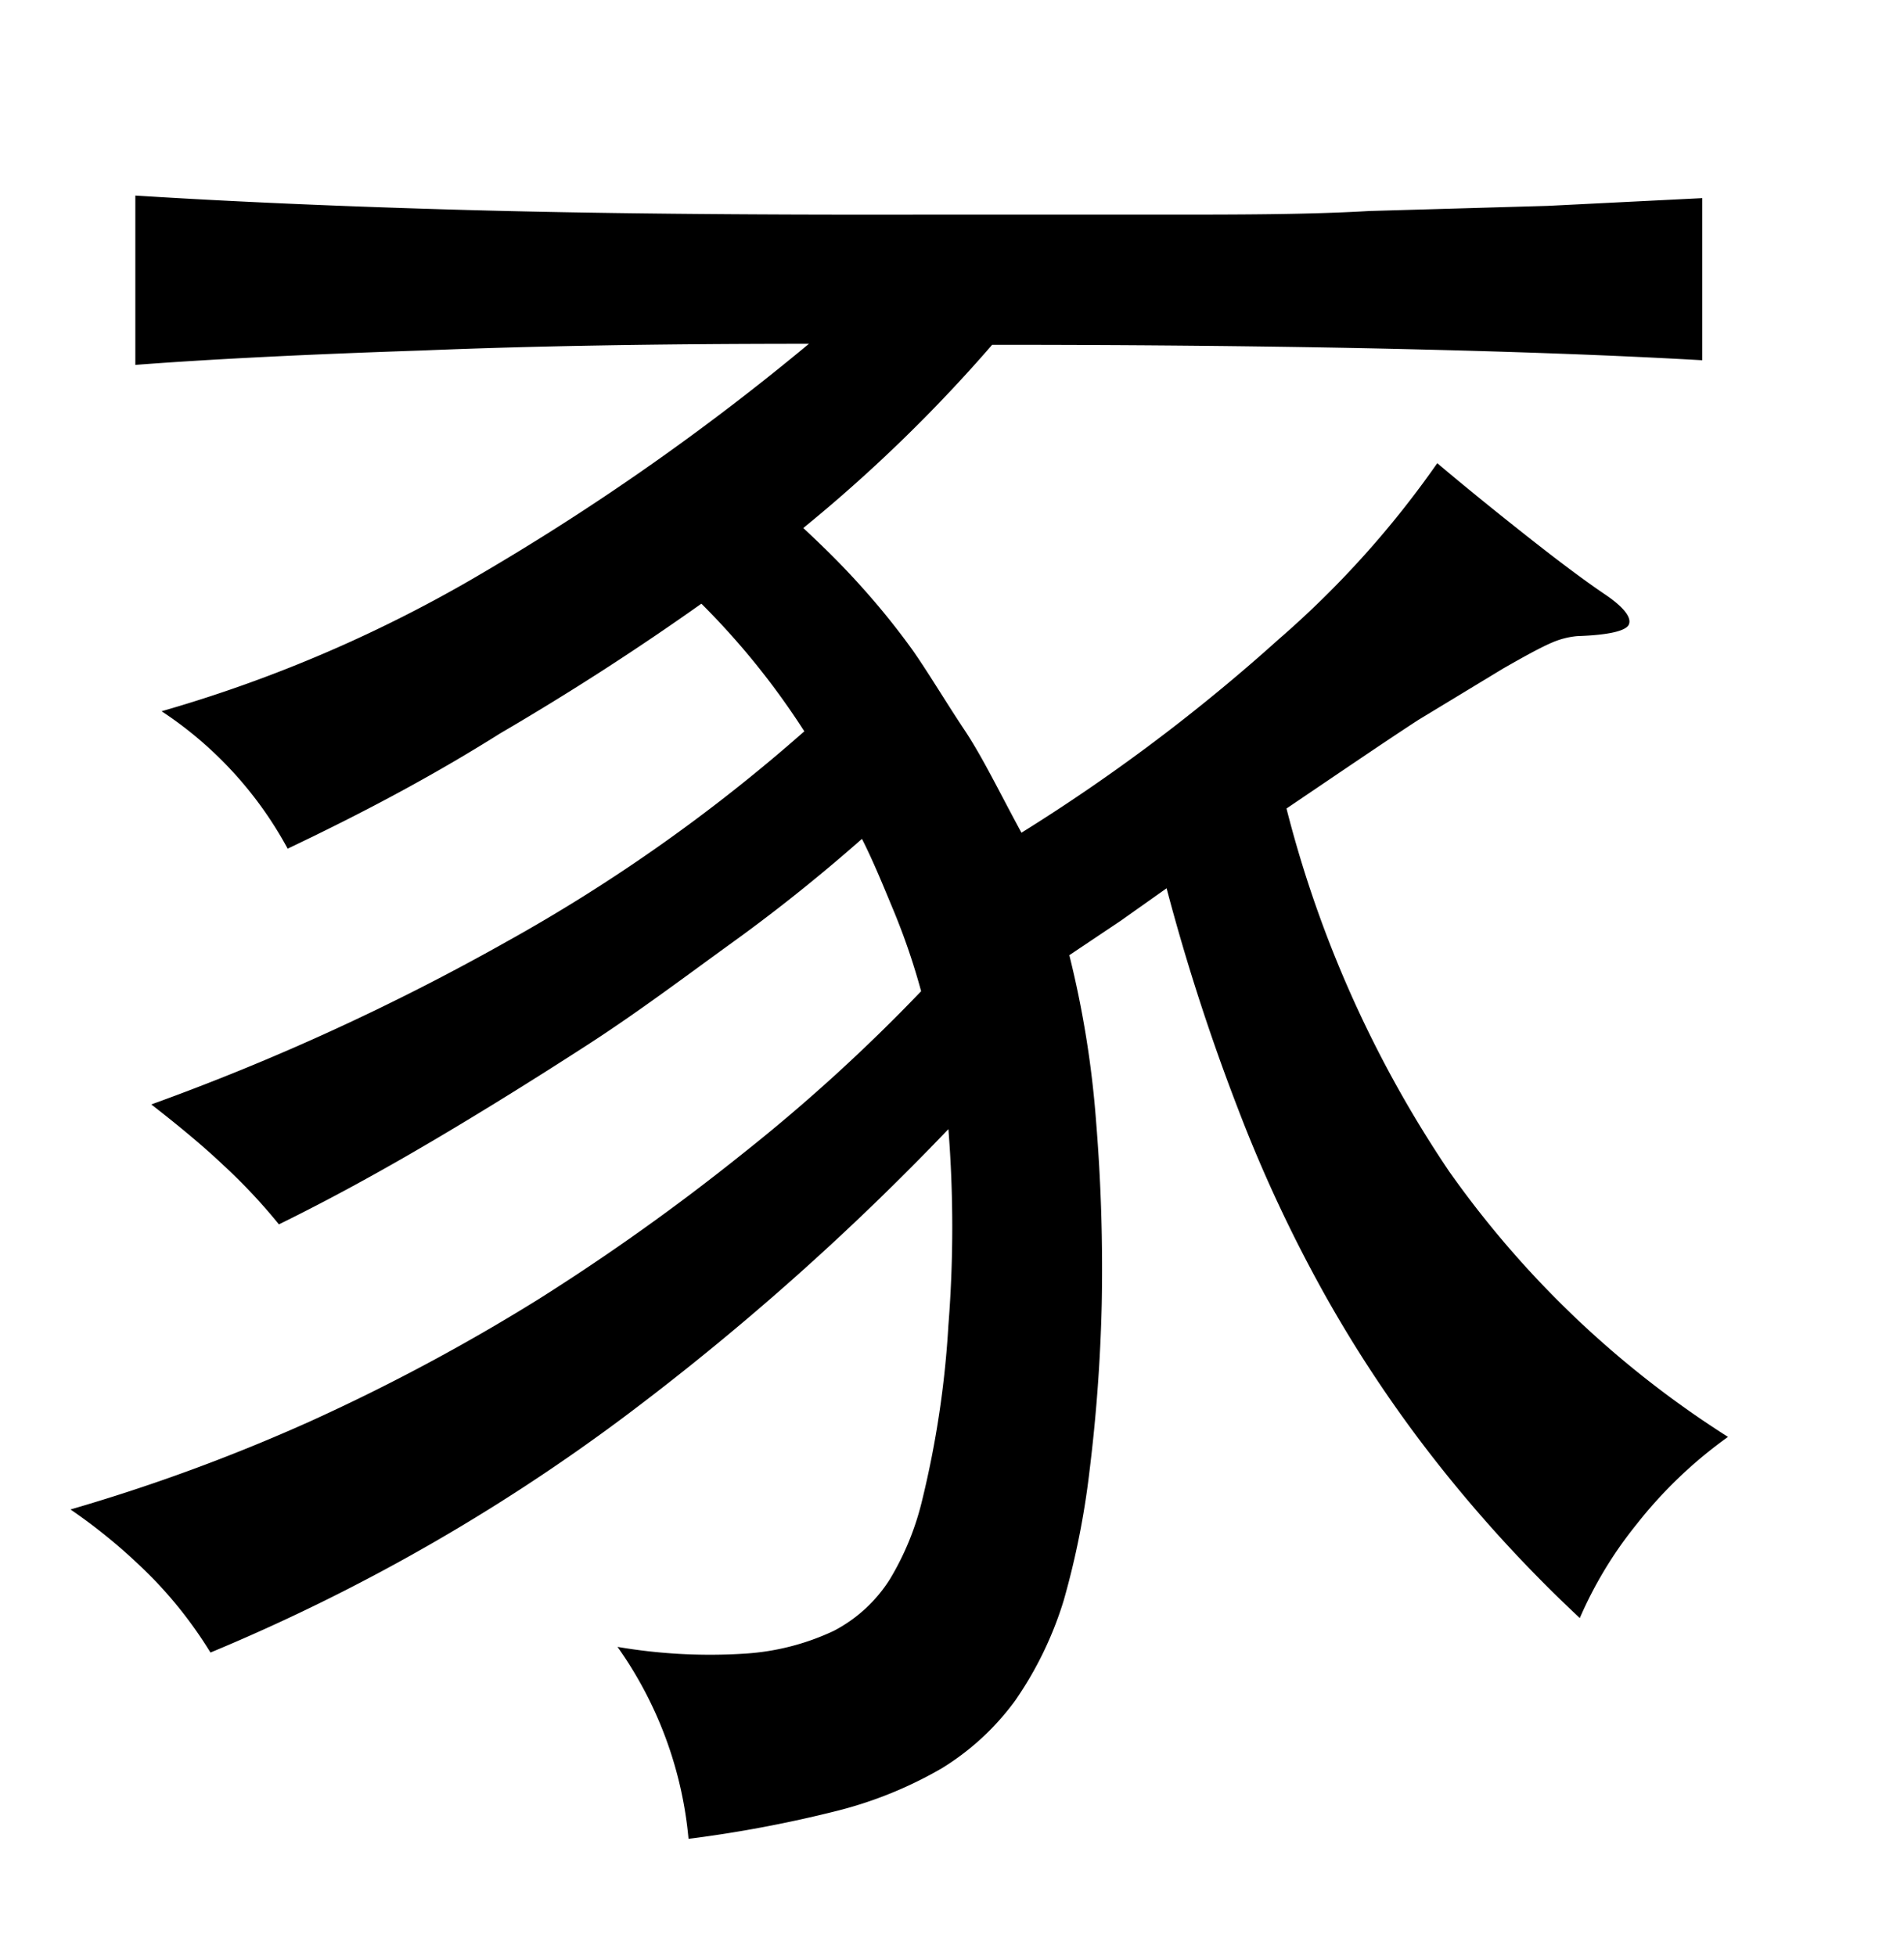
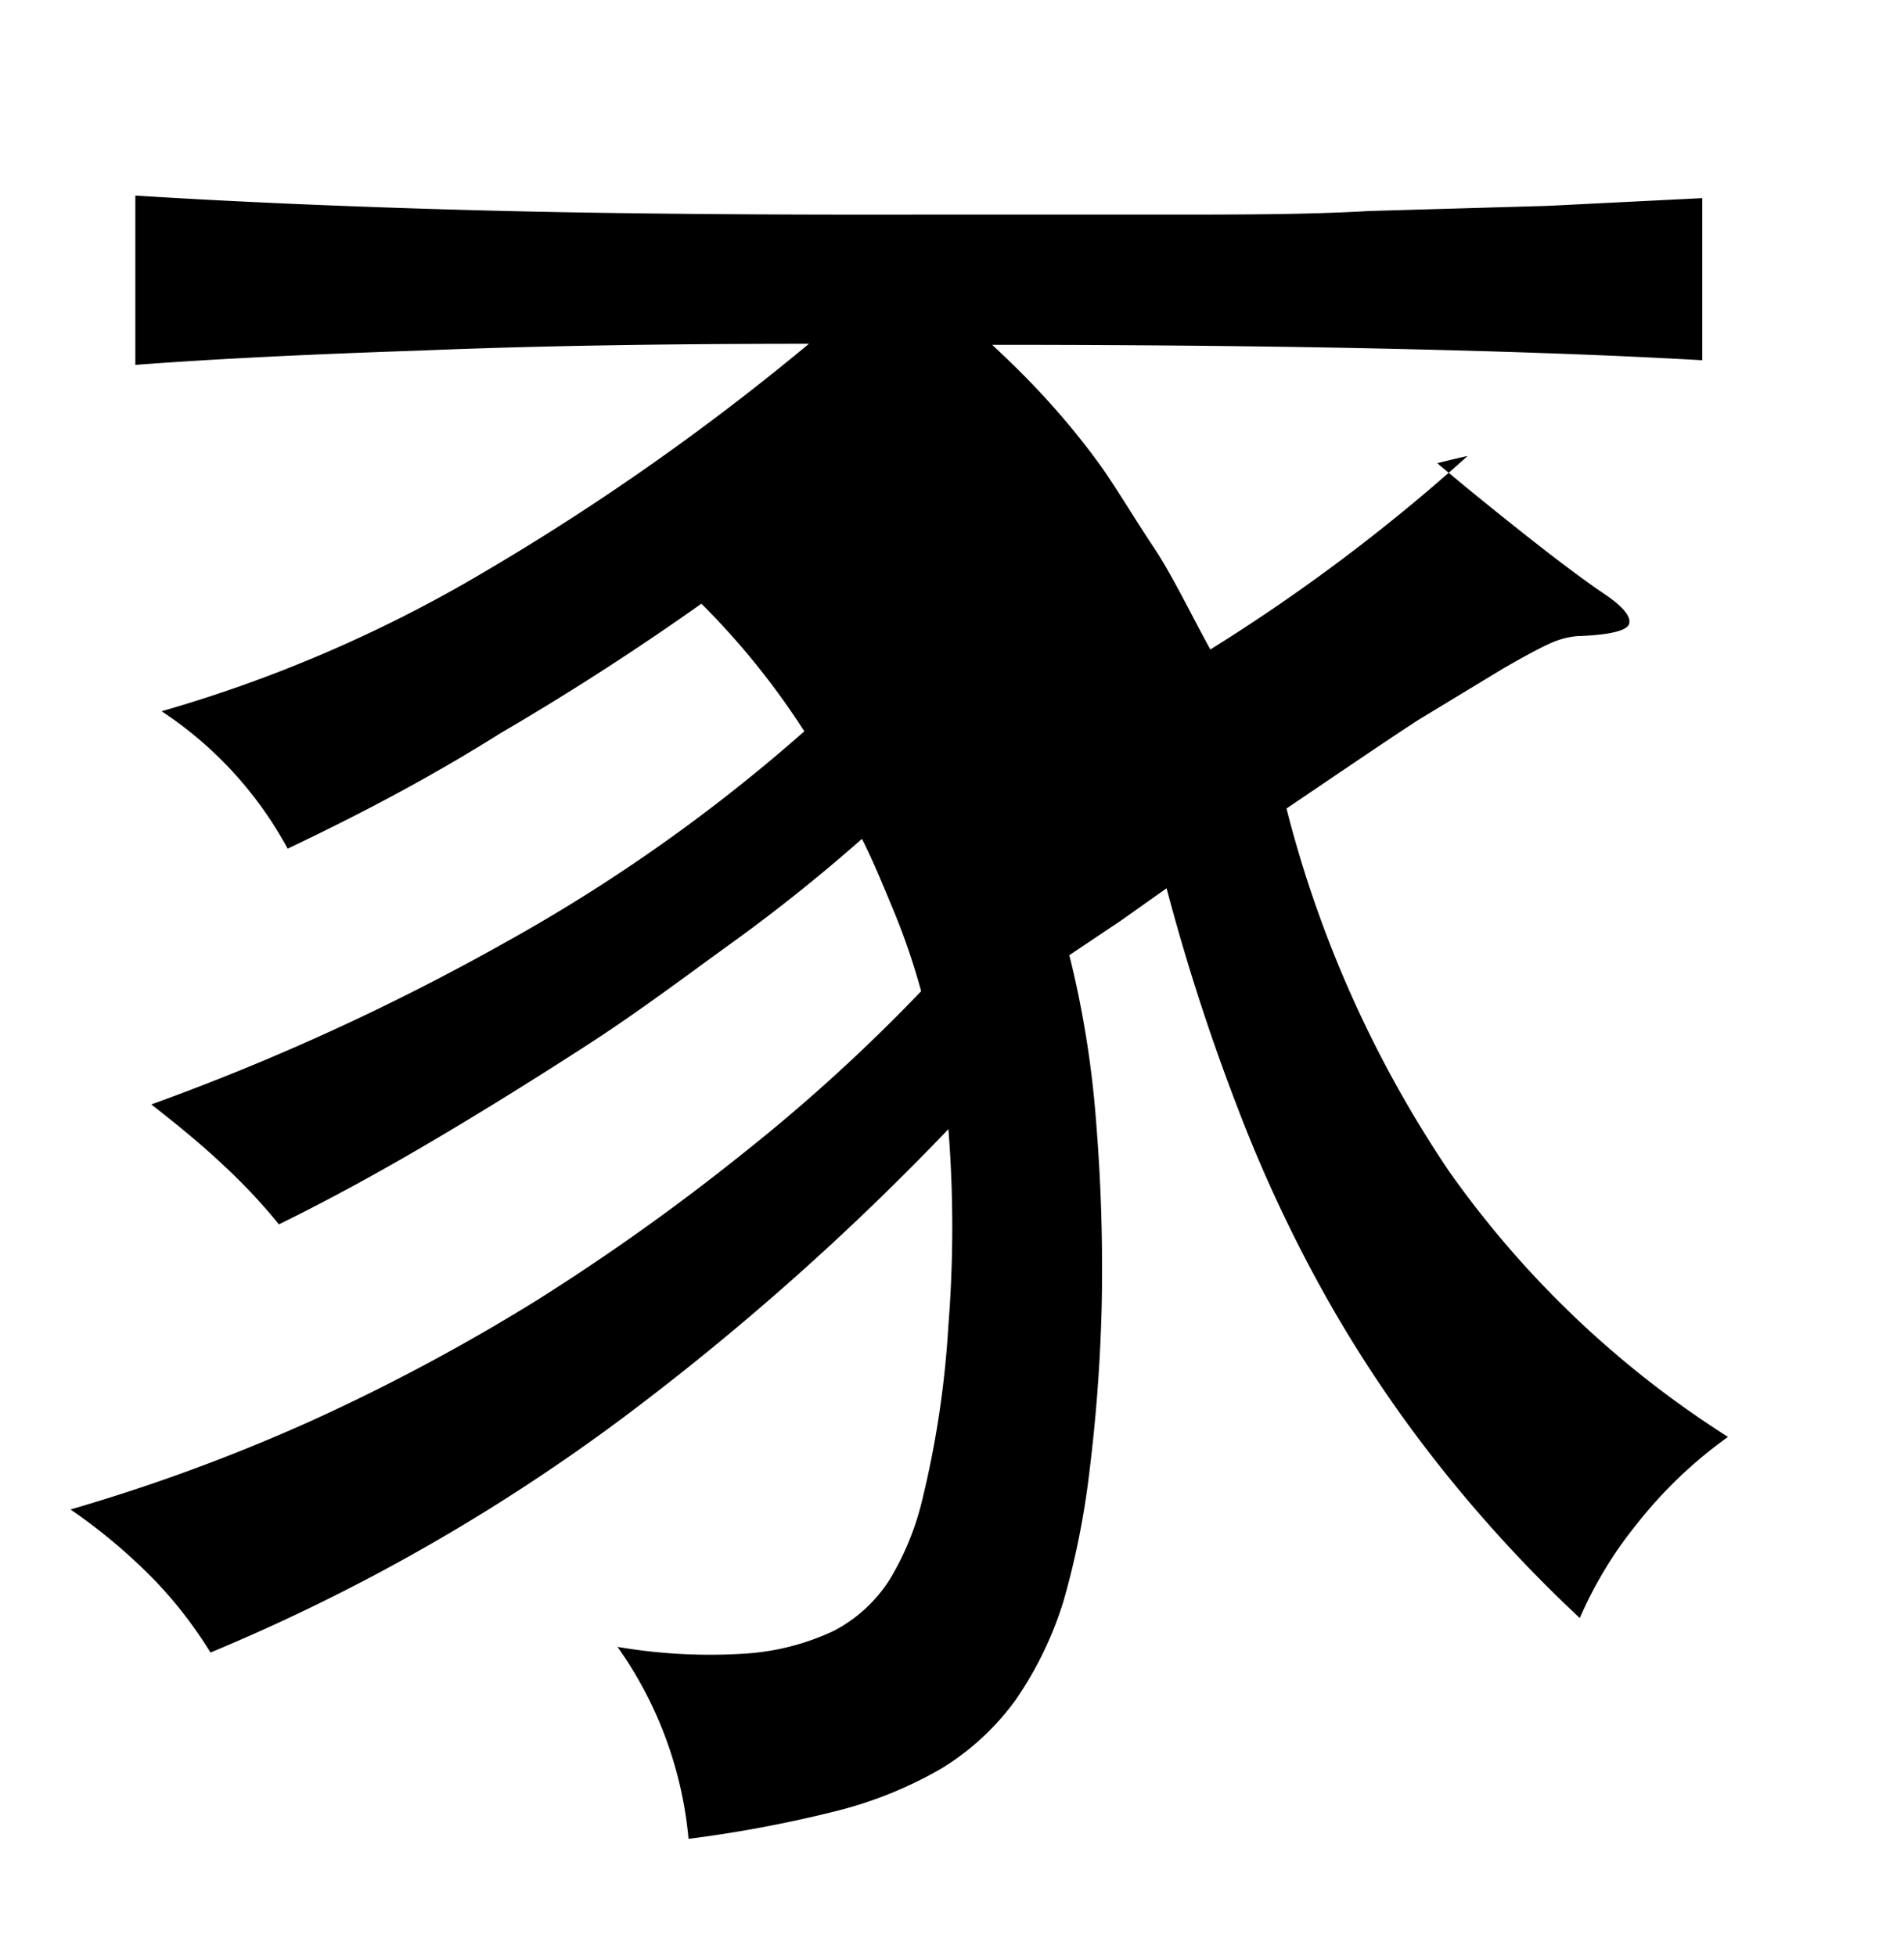
<svg xmlns="http://www.w3.org/2000/svg" viewBox="0 0 37 38">
  <title>radical</title>
  <g id="radical-152" data-name="Layer 2">
-     <path d="M25,15.71a22.51,22.51,0,0,0,3.16,7.05,19.25,19.25,0,0,0,5.42,5.16,8.64,8.64,0,0,0-1.77,1.69,7.86,7.86,0,0,0-1.11,1.83,26.94,26.94,0,0,1-2.76-3,25.13,25.13,0,0,1-2.16-3.22,27.56,27.56,0,0,1-1.72-3.67,40.87,40.87,0,0,1-1.39-4.29l-.89.63-1,.67a19.31,19.31,0,0,1,.52,3.23,35.24,35.24,0,0,1,.11,3.54,32.57,32.57,0,0,1-.24,3.27,15.85,15.85,0,0,1-.5,2.5,7,7,0,0,1-.94,1.94,5,5,0,0,1-1.43,1.32,7.9,7.9,0,0,1-2.05.83,24.33,24.33,0,0,1-2.87.54A7.64,7.64,0,0,0,12,32a10.64,10.64,0,0,0,2.49.13,4.75,4.75,0,0,0,1.71-.44,2.84,2.84,0,0,0,1.09-1,5.4,5.4,0,0,0,.63-1.54,18.89,18.89,0,0,0,.51-3.4,24.22,24.22,0,0,0,0-3.81,51.19,51.19,0,0,1-6.34,5.62,37.42,37.42,0,0,1-8,4.55A8.26,8.26,0,0,0,3,30.7a10.84,10.84,0,0,0-1.63-1.37A35.52,35.52,0,0,0,6,27.63a38.63,38.63,0,0,0,4.44-2.37,43,43,0,0,0,4-2.85,34.13,34.13,0,0,0,3.46-3.15,13.07,13.07,0,0,0-.52-1.53c-.2-.48-.41-1-.63-1.43-.76.67-1.6,1.35-2.5,2s-1.84,1.36-2.83,2-2,1.27-3,1.86-2,1.14-3,1.63a11,11,0,0,0-1.09-1.16c-.38-.36-.85-.75-1.39-1.17a45.74,45.74,0,0,0,6.9-3.16,32.84,32.84,0,0,0,5.79-4.09,14.72,14.72,0,0,0-2-2.48q-1.89,1.34-3.91,2.52C8.37,15.1,7,15.82,5.59,16.49a7.43,7.43,0,0,0-2.45-2.67,26.75,26.75,0,0,0,6.26-2.7,47.59,47.59,0,0,0,6.32-4.44q-4.36,0-7.51.13c-2.09.07-4,.16-5.58.28V3.8q2.85.18,6.43.28t8.77.09l4.78,0c1.45,0,2.8,0,4-.07L30.08,4l3-.15V7c-1.75-.1-3.73-.17-5.92-.22s-4.83-.08-7.88-.08a29.52,29.52,0,0,1-3.67,3.56c.42.39.8.77,1.13,1.14a14.49,14.49,0,0,1,1,1.24c.32.46.64,1,1,1.54s.69,1.23,1.11,2a35.52,35.52,0,0,0,5-3.76A18.62,18.62,0,0,0,27.93,9c.52.44,1.1.91,1.72,1.4s1.14.88,1.54,1.15.52.47.46.59-.39.2-1,.22a1.6,1.6,0,0,0-.5.13c-.21.09-.52.26-.94.5l-1.65,1C26.9,14.42,26.05,15,25,15.71Z" />
+     <path d="M25,15.71a22.51,22.51,0,0,0,3.16,7.05,19.25,19.25,0,0,0,5.42,5.16,8.64,8.64,0,0,0-1.77,1.69,7.86,7.86,0,0,0-1.11,1.83,26.94,26.94,0,0,1-2.76-3,25.13,25.13,0,0,1-2.16-3.22,27.56,27.56,0,0,1-1.72-3.67,40.87,40.87,0,0,1-1.39-4.29l-.89.63-1,.67a19.31,19.31,0,0,1,.52,3.23,35.24,35.24,0,0,1,.11,3.54,32.57,32.57,0,0,1-.24,3.27,15.85,15.85,0,0,1-.5,2.5,7,7,0,0,1-.94,1.94,5,5,0,0,1-1.43,1.32,7.9,7.9,0,0,1-2.05.83,24.33,24.33,0,0,1-2.87.54A7.64,7.64,0,0,0,12,32a10.64,10.64,0,0,0,2.49.13,4.75,4.75,0,0,0,1.71-.44,2.84,2.84,0,0,0,1.09-1,5.4,5.4,0,0,0,.63-1.54,18.89,18.89,0,0,0,.51-3.4,24.22,24.22,0,0,0,0-3.81,51.19,51.19,0,0,1-6.34,5.62,37.42,37.42,0,0,1-8,4.55A8.26,8.26,0,0,0,3,30.7a10.84,10.84,0,0,0-1.63-1.37A35.52,35.52,0,0,0,6,27.63a38.63,38.63,0,0,0,4.44-2.37,43,43,0,0,0,4-2.85,34.13,34.13,0,0,0,3.46-3.15,13.07,13.07,0,0,0-.52-1.53c-.2-.48-.41-1-.63-1.43-.76.67-1.6,1.35-2.5,2s-1.84,1.36-2.83,2-2,1.27-3,1.86-2,1.14-3,1.63a11,11,0,0,0-1.09-1.16c-.38-.36-.85-.75-1.39-1.17a45.74,45.74,0,0,0,6.9-3.16,32.84,32.84,0,0,0,5.79-4.09,14.72,14.72,0,0,0-2-2.48q-1.89,1.34-3.91,2.52C8.37,15.1,7,15.82,5.59,16.49a7.43,7.43,0,0,0-2.45-2.67,26.75,26.75,0,0,0,6.26-2.7,47.59,47.59,0,0,0,6.32-4.44q-4.36,0-7.51.13c-2.09.07-4,.16-5.58.28V3.8q2.85.18,6.43.28t8.77.09l4.78,0c1.45,0,2.8,0,4-.07L30.08,4l3-.15V7c-1.75-.1-3.73-.17-5.92-.22s-4.83-.08-7.88-.08c.42.39.8.77,1.13,1.14a14.49,14.49,0,0,1,1,1.24c.32.46.64,1,1,1.54s.69,1.23,1.11,2a35.52,35.52,0,0,0,5-3.76A18.62,18.62,0,0,0,27.93,9c.52.44,1.1.91,1.72,1.4s1.14.88,1.54,1.15.52.47.46.59-.39.2-1,.22a1.6,1.6,0,0,0-.5.13c-.21.09-.52.26-.94.5l-1.65,1C26.9,14.42,26.05,15,25,15.71Z" />
  </g>
</svg>